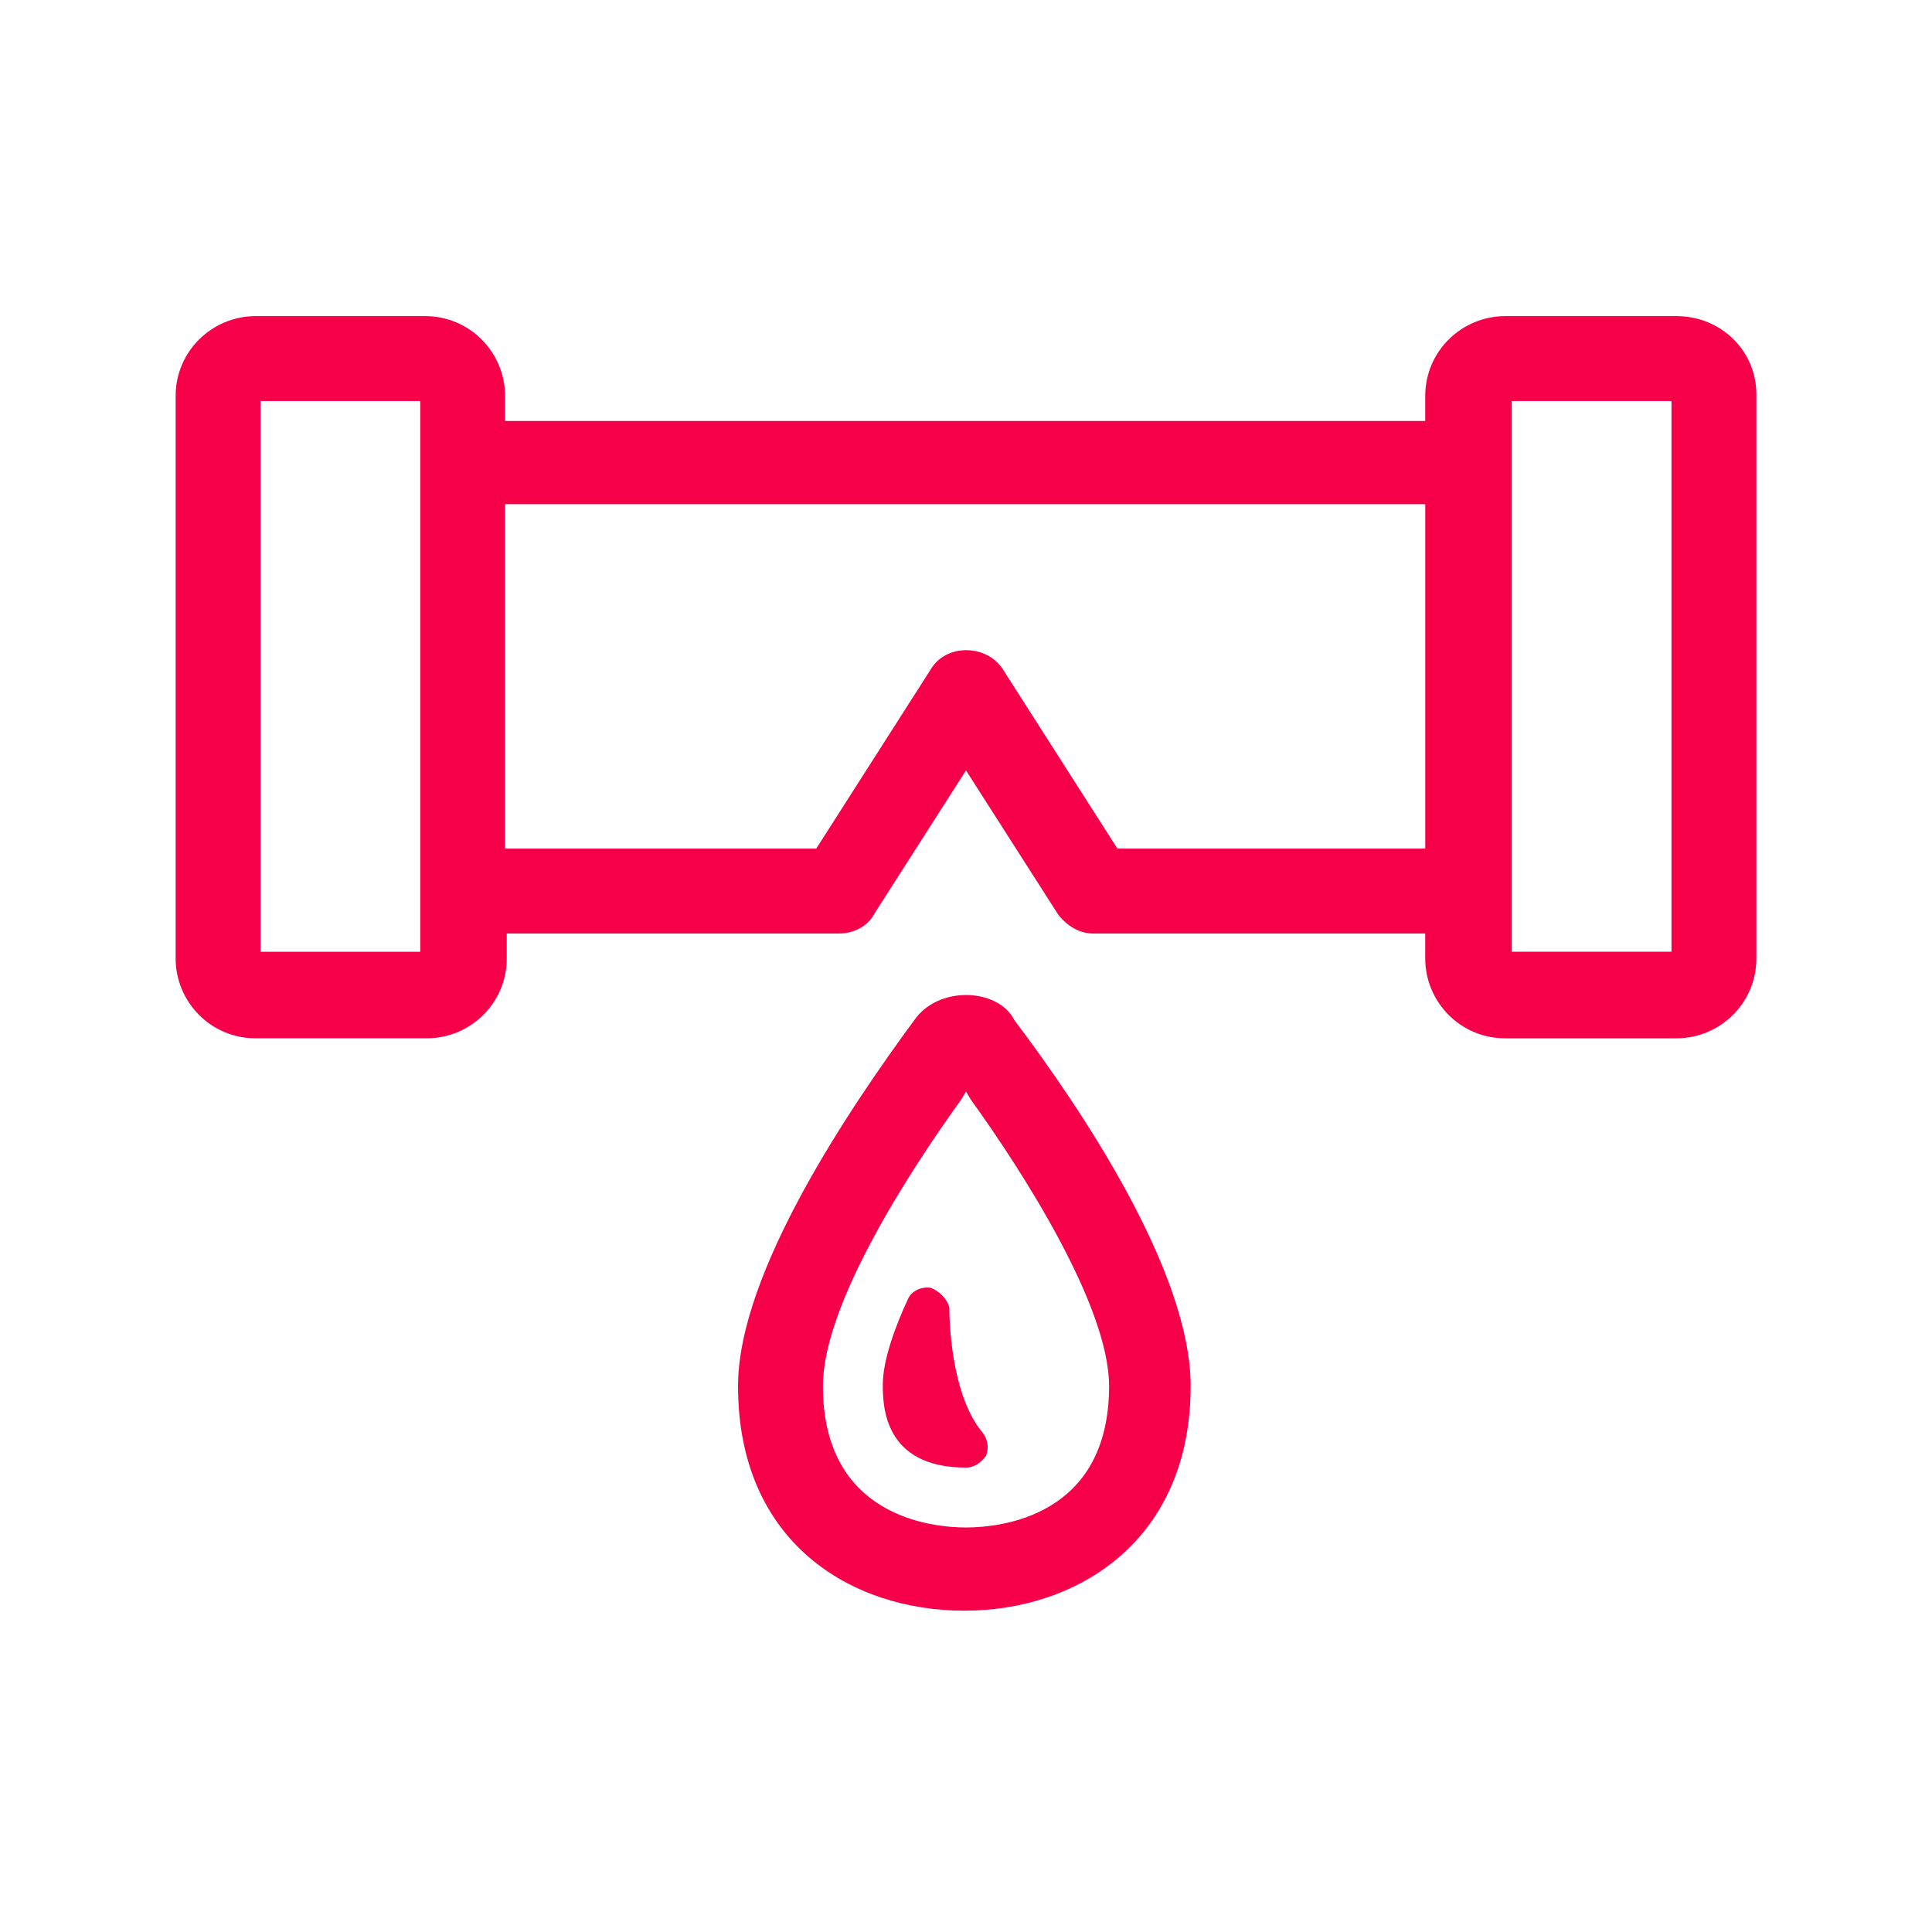
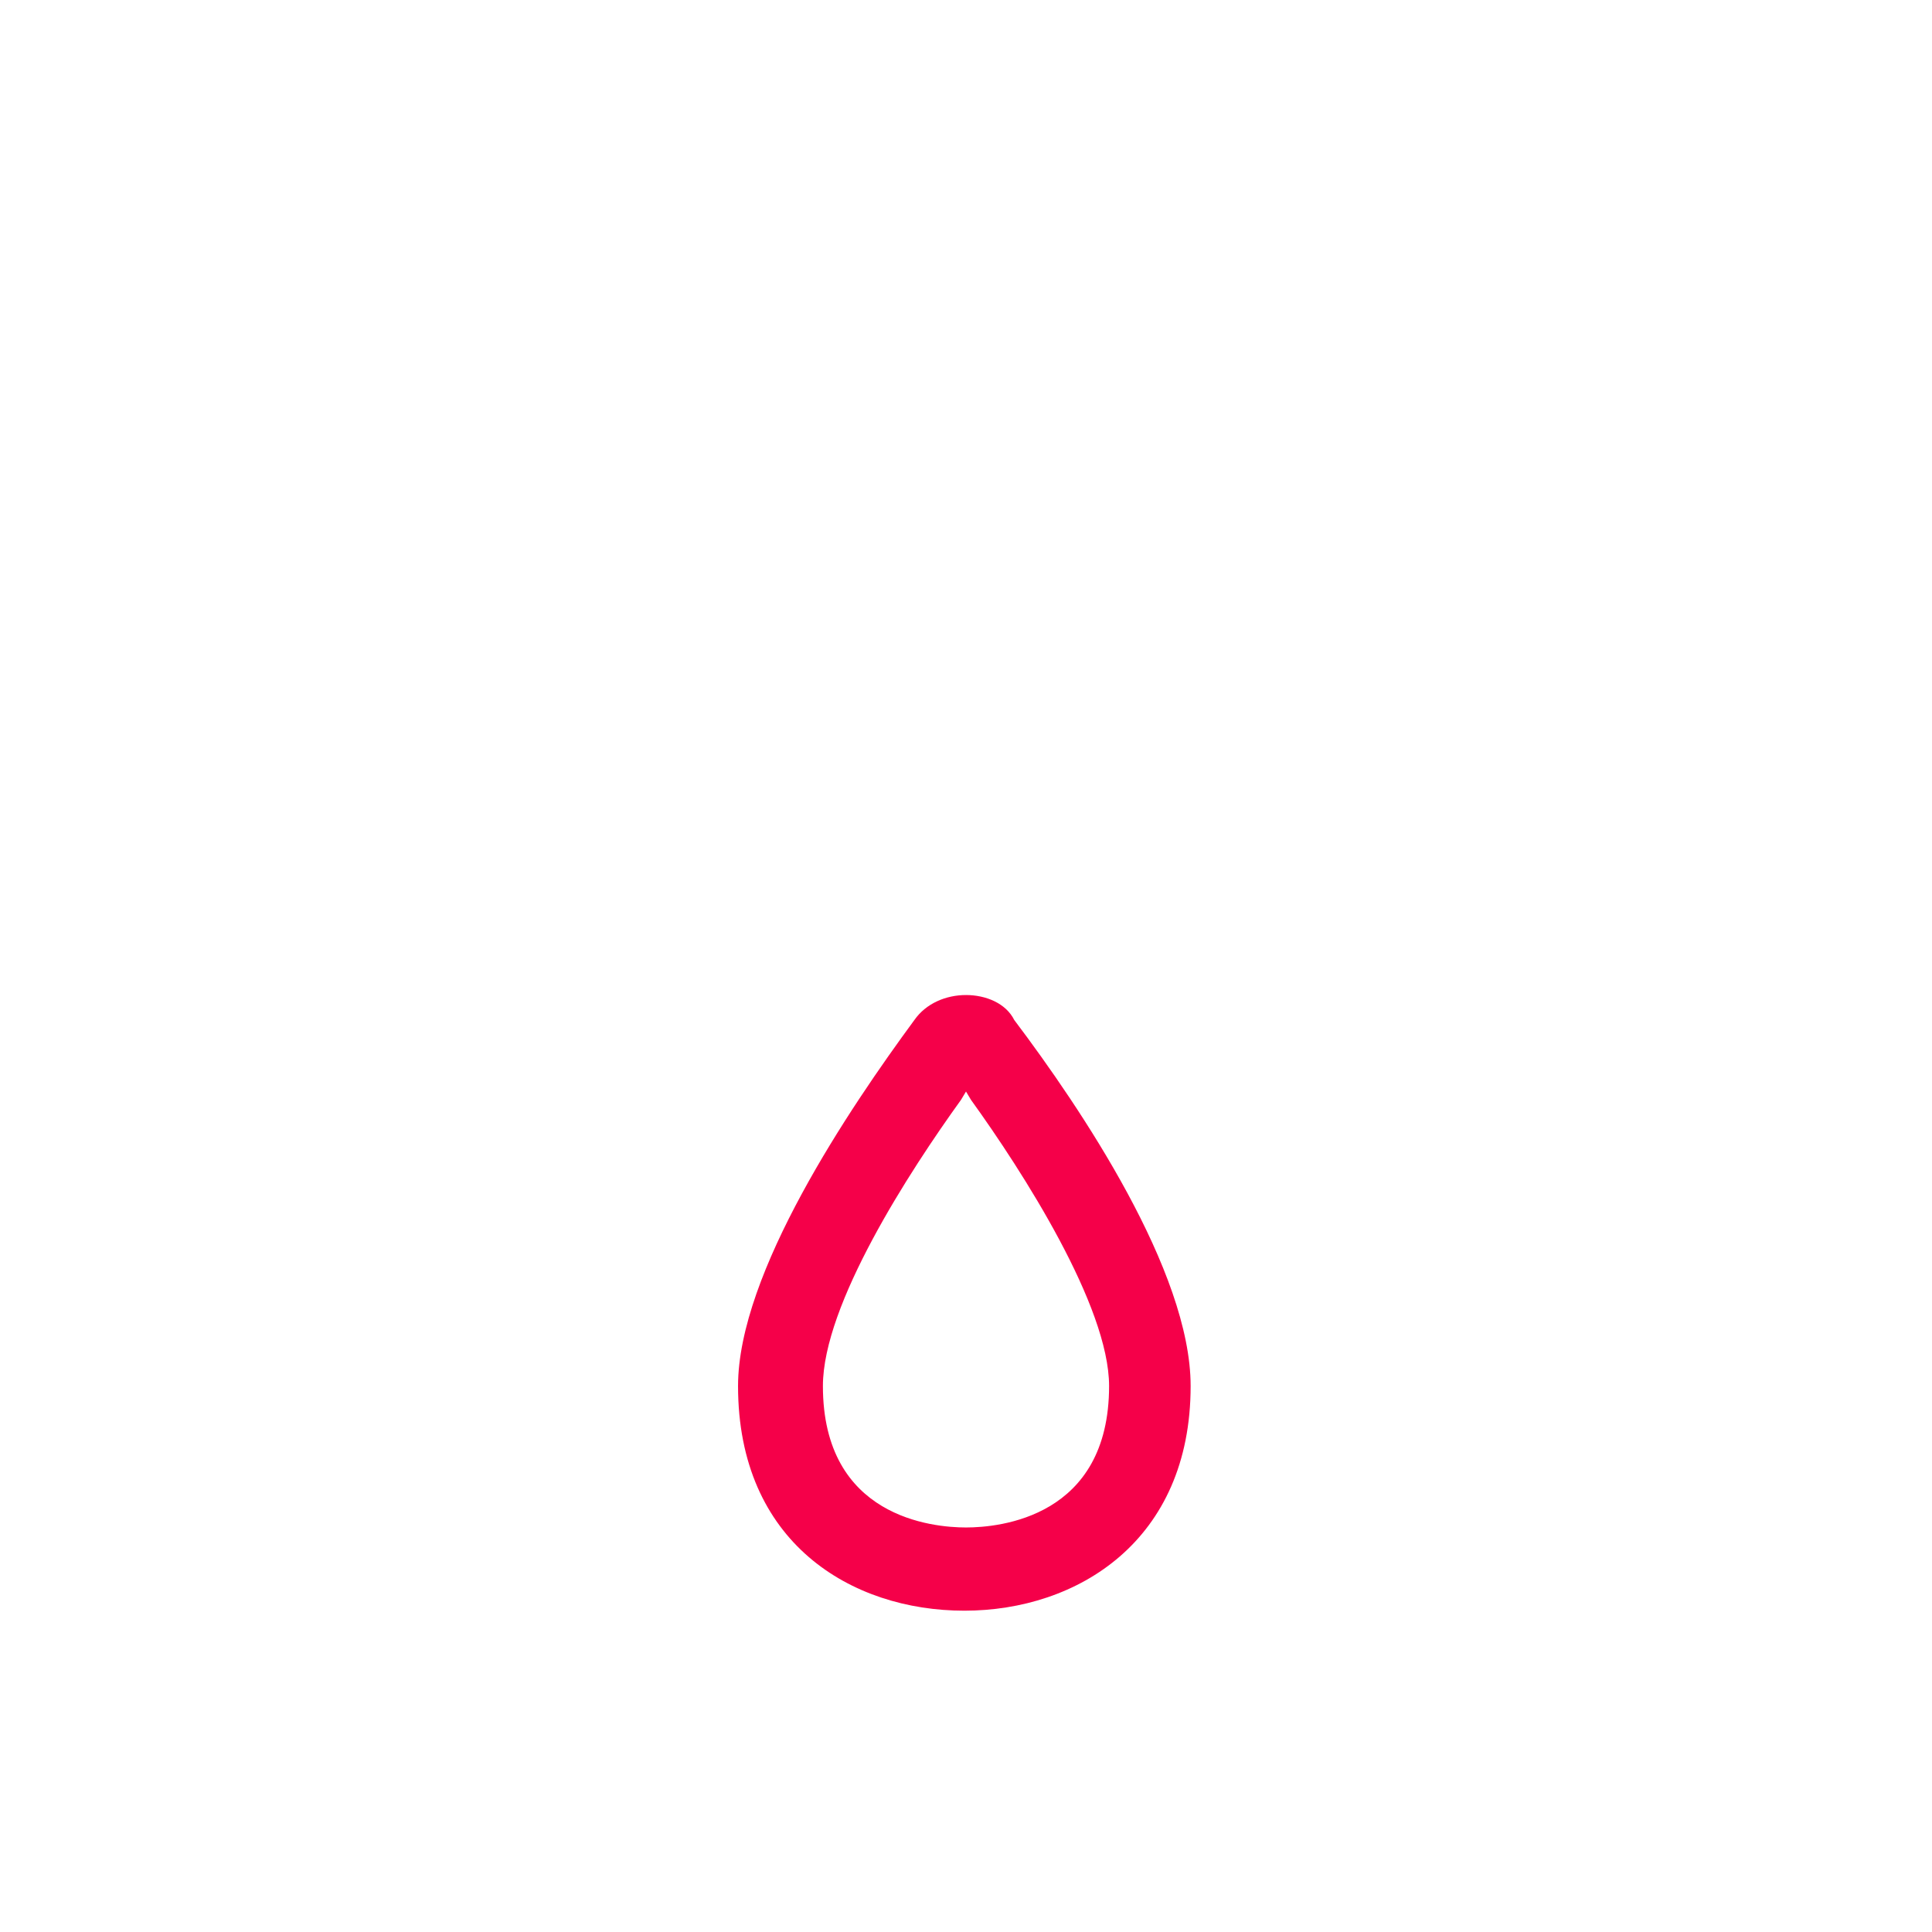
<svg xmlns="http://www.w3.org/2000/svg" width="110" height="110" fill="none">
  <path fill="#F50049" d="M55 56.653c-1.137 0-2.274.473-2.937 1.42-3.695 5.022-10.042 14.4-10.042 20.843 0 8.905 6.442 12.79 12.884 12.79s12.885-3.98 12.885-12.79c0-6.537-6.253-15.821-10.043-20.842-.473-.948-1.61-1.421-2.747-1.421zm0 30.315c-1.895 0-8.147-.568-8.147-8.052 0-4.642 4.926-12.221 7.863-16.295l.284-.474.284.474c2.937 4.074 7.863 11.747 7.863 16.295 0 7.484-6.252 8.052-8.147 8.052z" />
-   <path fill="#F50049" d="M53.01 73.326c-.568-.094-1.136.19-1.326.664-.663 1.42-1.42 3.41-1.42 4.831 0 1.137 0 4.737 4.736 4.737.474 0 .853-.284 1.137-.663.19-.474.095-.948-.19-1.327-1.61-1.894-1.894-5.59-1.894-7.105-.095-.473-.569-.947-1.042-1.137zM95.453 18h-9.758c-2.463 0-4.548 1.99-4.548 4.547v1.421h-52.39v-1.42c0-2.464-1.989-4.548-4.547-4.548h-9.663C12.084 18 10 19.99 10 22.547v32.021c0 2.464 1.99 4.548 4.547 4.548h9.758c2.463 0 4.548-1.99 4.548-4.548v-1.42H47.8c.758 0 1.61-.38 1.99-1.138L55 43.864l5.21 8.148c.474.663 1.232 1.136 1.99 1.136h18.947v1.421c0 2.464 1.99 4.548 4.548 4.548h9.758c2.463 0 4.547-1.99 4.547-4.548V22.453C100 19.99 98.01 18 95.453 18zM23.926 54.19h-9.094V22.832h9.094V54.19zm39.695-5.874-6.537-10.232c-.947-1.42-3.22-1.42-4.074 0l-6.536 10.232H28.758v-19.61h52.39v19.61H63.62zm31.547 5.873h-9.094V22.833h9.094V54.19z" />
</svg>